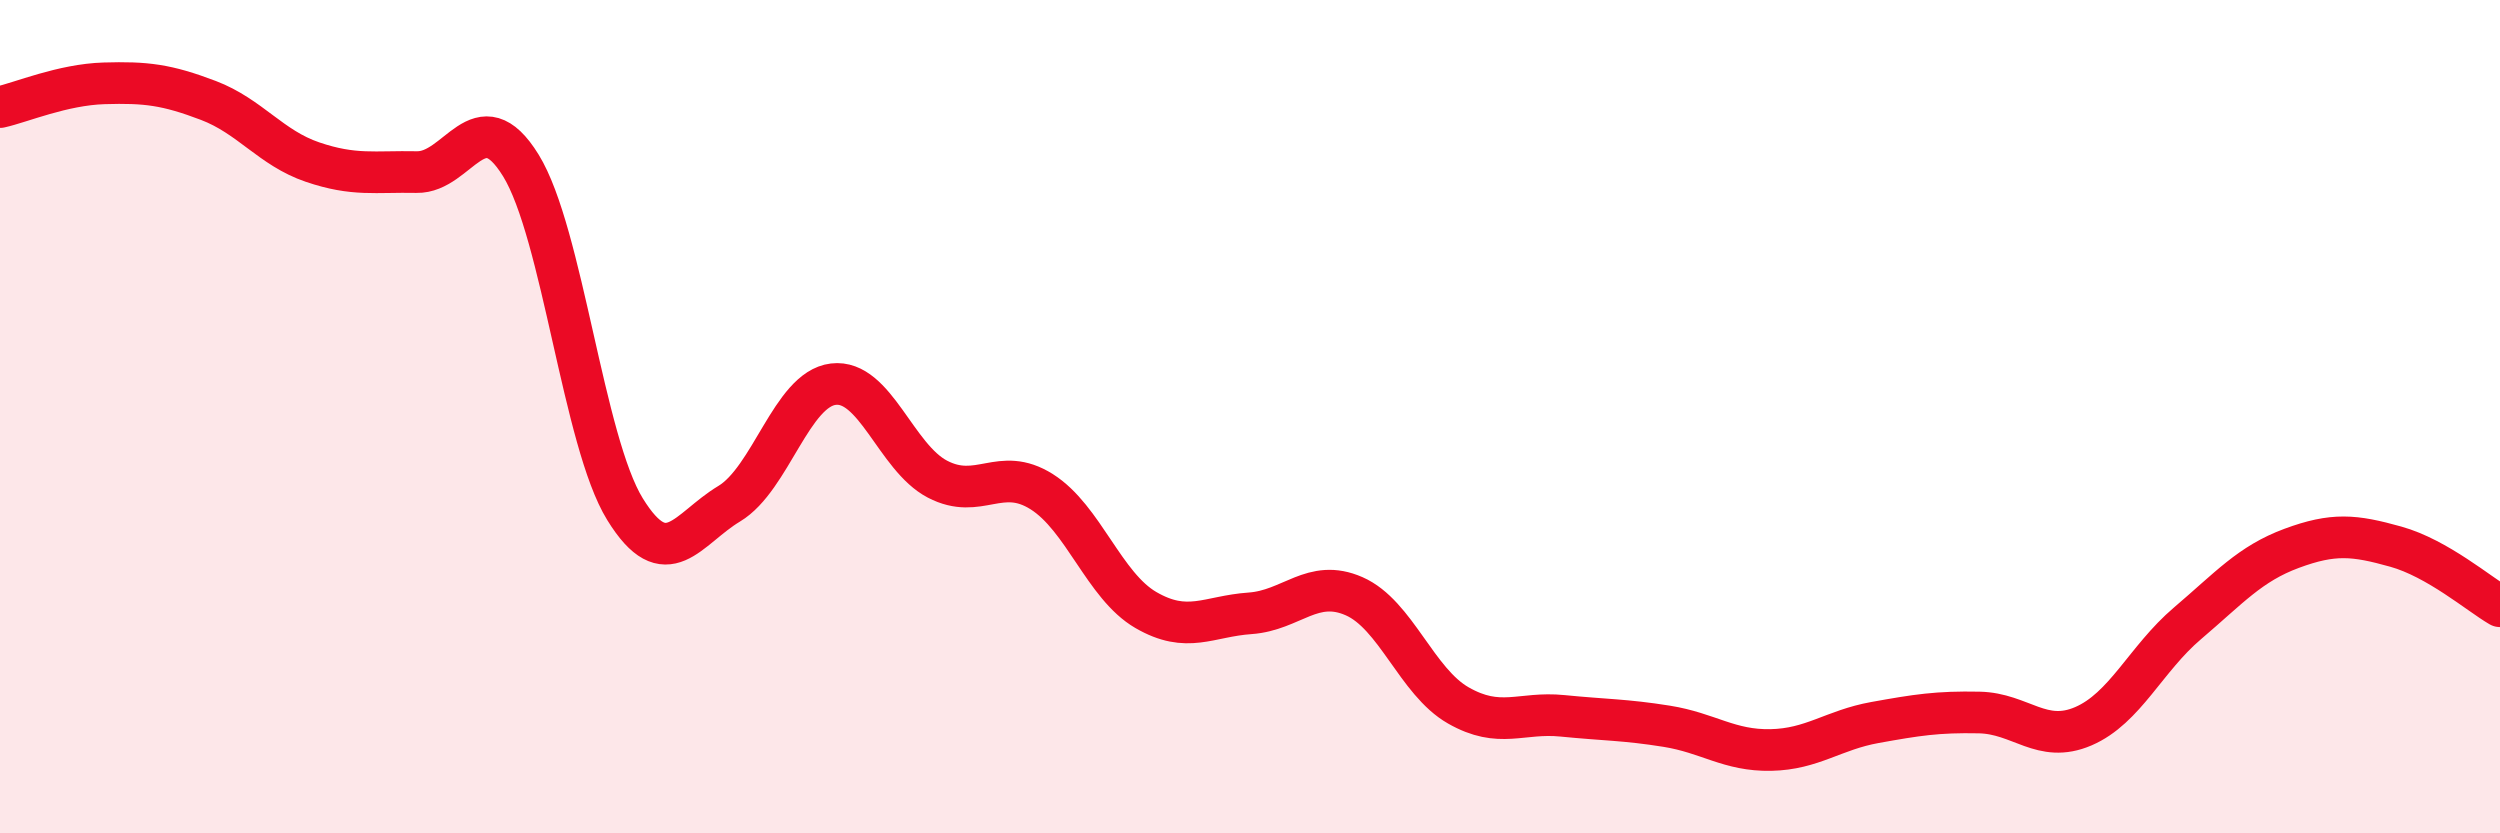
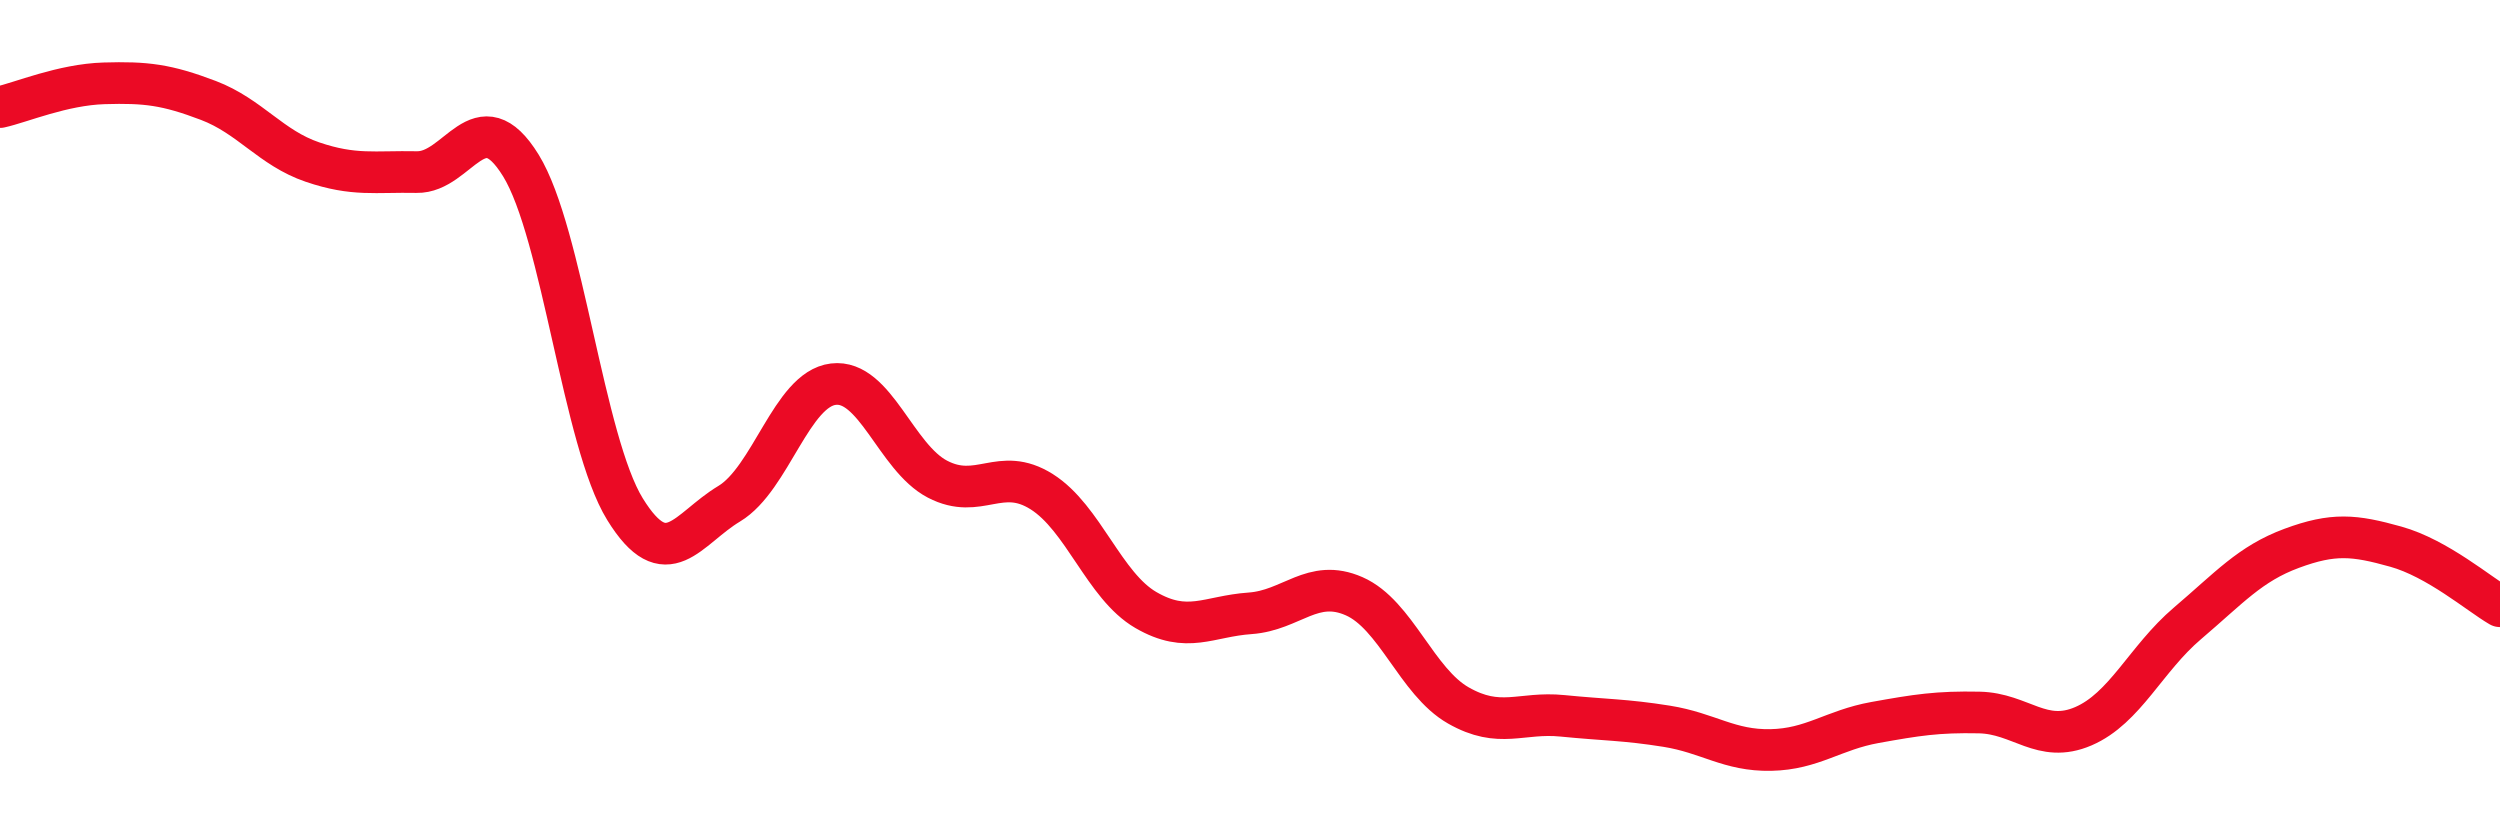
<svg xmlns="http://www.w3.org/2000/svg" width="60" height="20" viewBox="0 0 60 20">
-   <path d="M 0,2.57 C 0.5,2.46 1.5,2.03 2.5,2 C 3.5,1.97 4,2.03 5,2.41 C 6,2.79 6.5,3.55 7.5,3.89 C 8.5,4.23 9,4.11 10,4.13 C 11,4.15 11.5,2.35 12.5,3.97 C 13.5,5.59 14,10.6 15,12.22 C 16,13.84 16.5,12.69 17.5,12.09 C 18.5,11.49 19,9.34 20,9.22 C 21,9.1 21.5,10.98 22.5,11.5 C 23.5,12.02 24,11.17 25,11.8 C 26,12.43 26.5,14.06 27.5,14.64 C 28.5,15.22 29,14.79 30,14.72 C 31,14.65 31.5,13.87 32.5,14.31 C 33.5,14.75 34,16.36 35,16.93 C 36,17.5 36.5,17.08 37.5,17.18 C 38.5,17.28 39,17.27 40,17.43 C 41,17.59 41.5,18.02 42.5,18 C 43.5,17.98 44,17.52 45,17.34 C 46,17.16 46.5,17.08 47.5,17.1 C 48.5,17.12 49,17.86 50,17.43 C 51,17 51.5,15.81 52.5,14.96 C 53.5,14.11 54,13.53 55,13.16 C 56,12.79 56.5,12.84 57.5,13.12 C 58.5,13.4 59.5,14.26 60,14.55L60 20L0 20Z" fill="#EB0A25" opacity="0.1" stroke-linecap="round" stroke-linejoin="round" />
  <path d="M 0,2.57 C 0.5,2.46 1.5,2.03 2.5,2 C 3.5,1.97 4,2.03 5,2.41 C 6,2.79 6.5,3.55 7.5,3.89 C 8.5,4.23 9,4.11 10,4.13 C 11,4.15 11.5,2.35 12.5,3.97 C 13.5,5.59 14,10.6 15,12.22 C 16,13.84 16.5,12.69 17.5,12.09 C 18.5,11.49 19,9.34 20,9.22 C 21,9.1 21.5,10.98 22.5,11.5 C 23.5,12.02 24,11.17 25,11.8 C 26,12.43 26.5,14.06 27.5,14.64 C 28.5,15.22 29,14.79 30,14.72 C 31,14.65 31.5,13.87 32.5,14.31 C 33.5,14.75 34,16.36 35,16.93 C 36,17.5 36.5,17.08 37.5,17.18 C 38.5,17.28 39,17.27 40,17.43 C 41,17.59 41.5,18.02 42.5,18 C 43.5,17.98 44,17.52 45,17.34 C 46,17.16 46.5,17.08 47.5,17.1 C 48.5,17.12 49,17.86 50,17.43 C 51,17 51.5,15.81 52.5,14.96 C 53.5,14.11 54,13.53 55,13.16 C 56,12.79 56.5,12.84 57.5,13.12 C 58.5,13.4 59.5,14.26 60,14.55" stroke="#EB0A25" stroke-width="1" fill="none" stroke-linecap="round" stroke-linejoin="round" />
</svg>